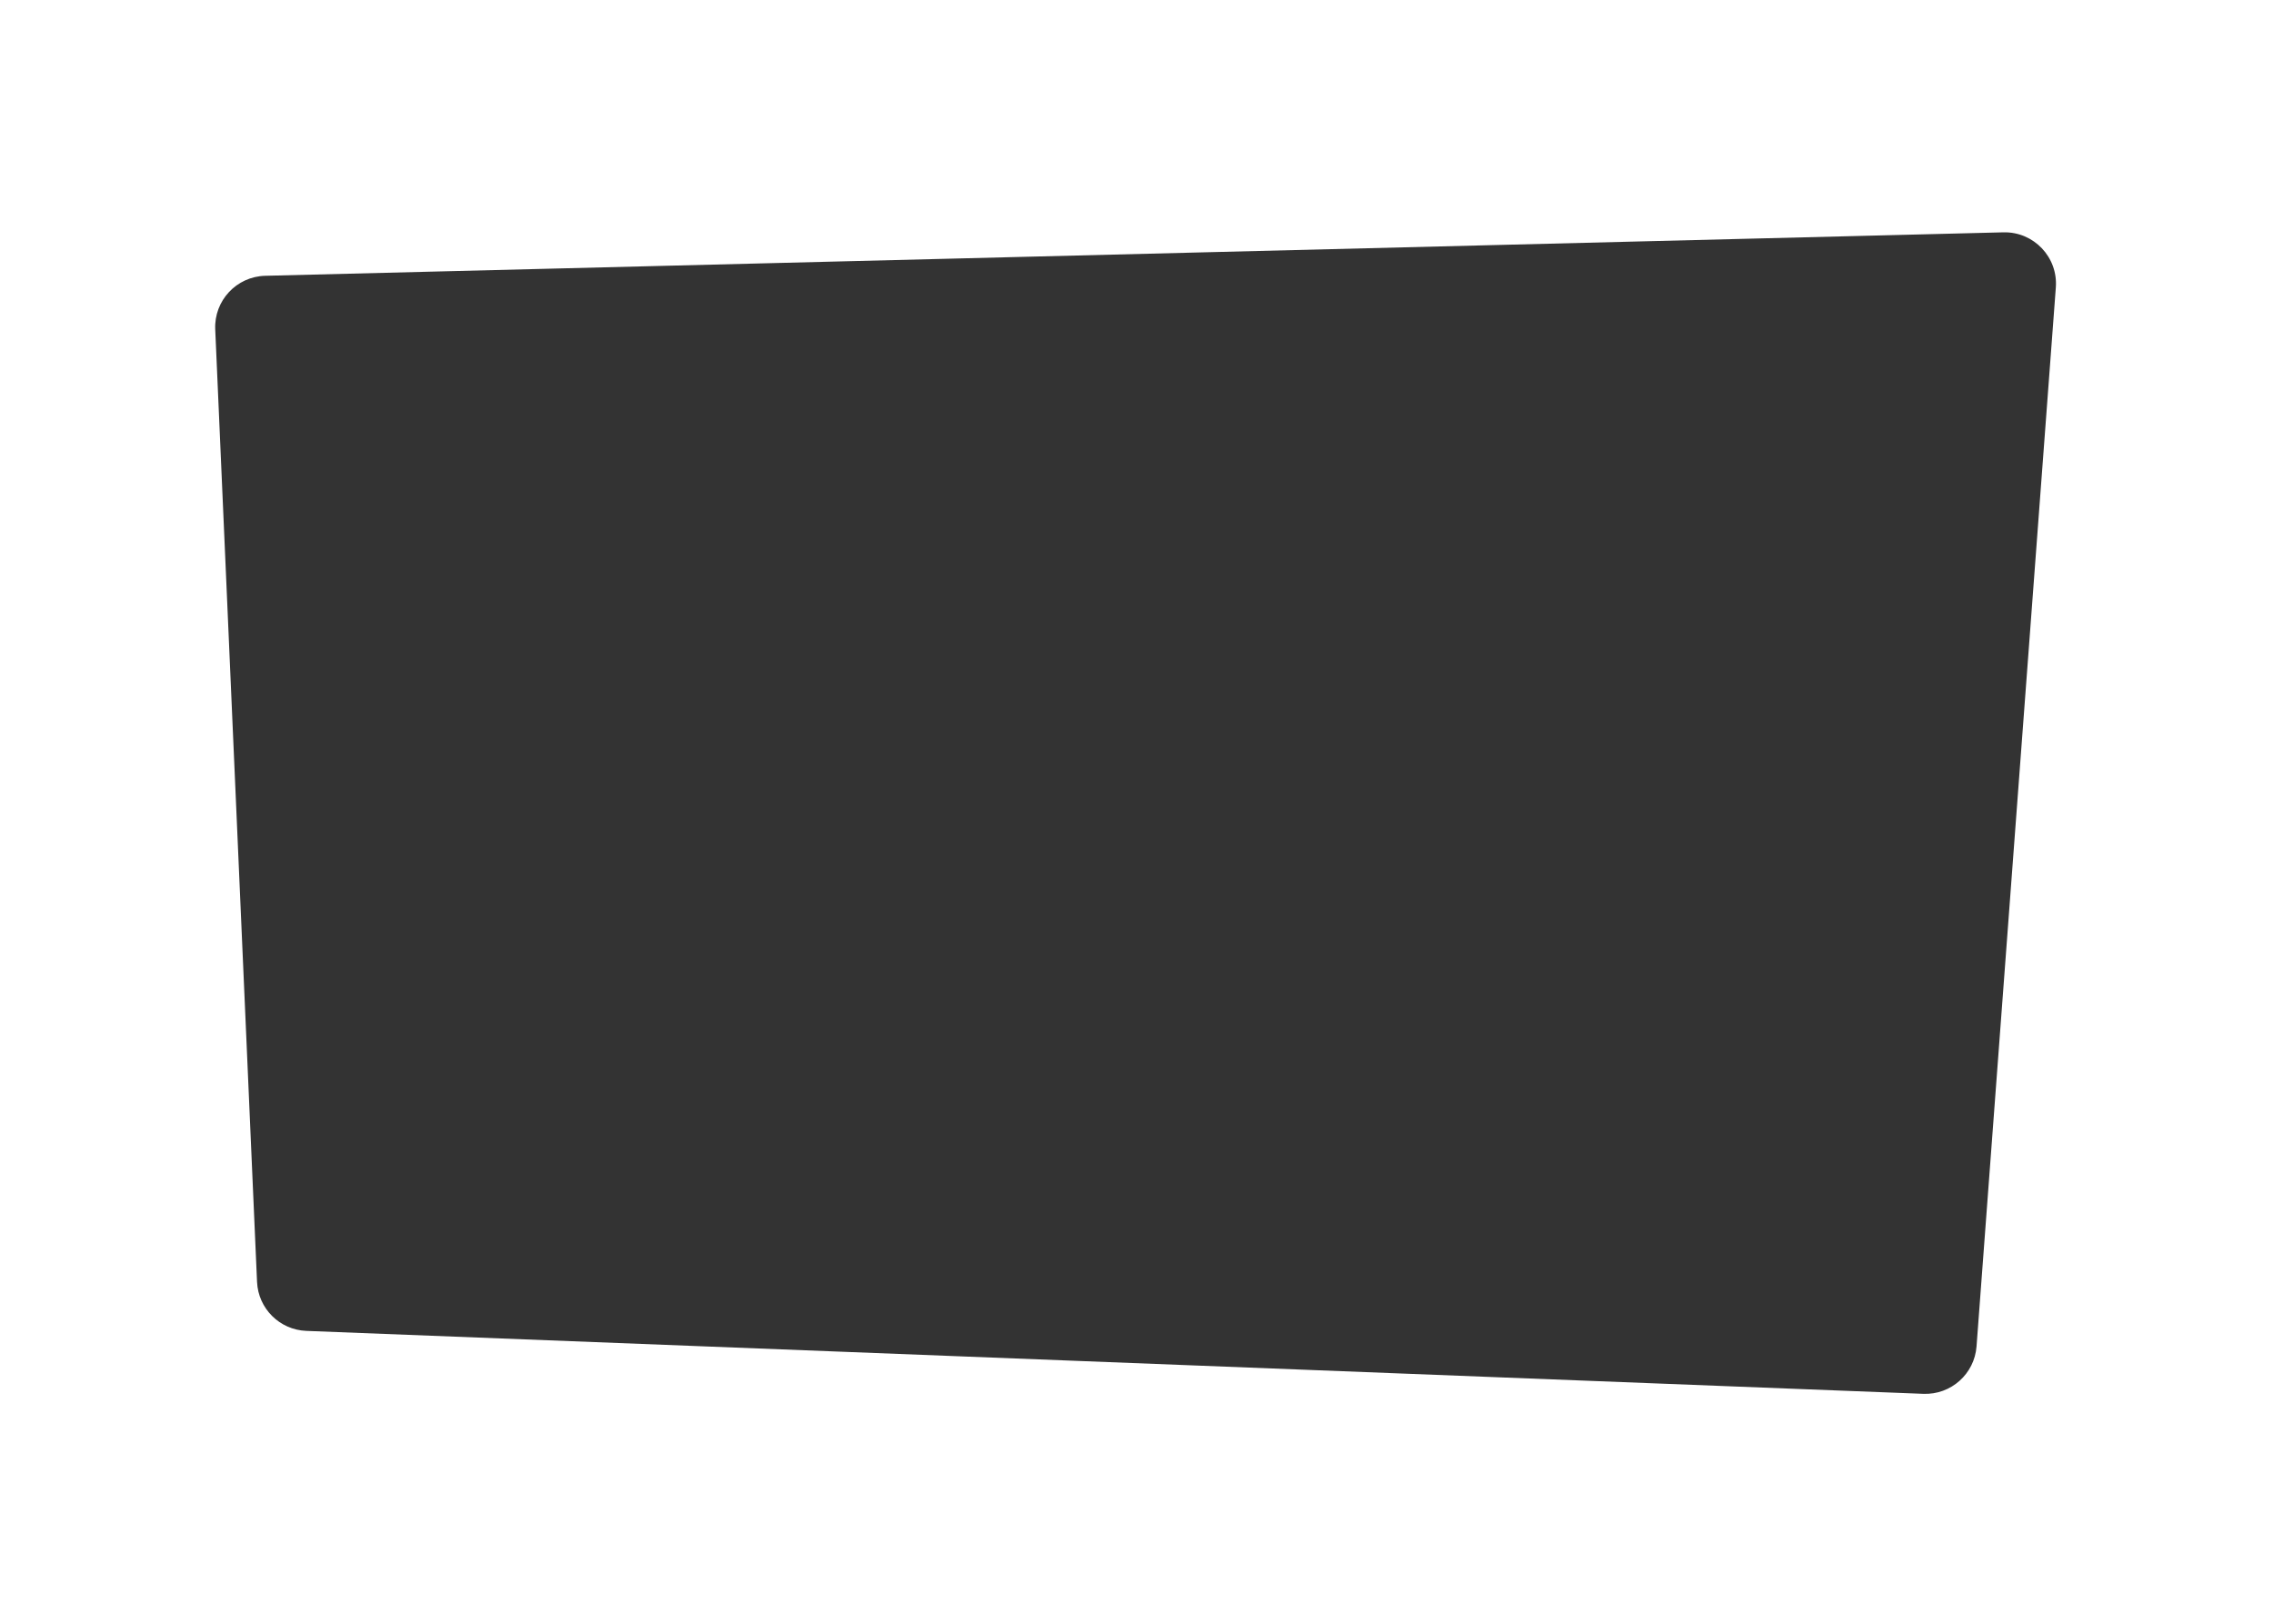
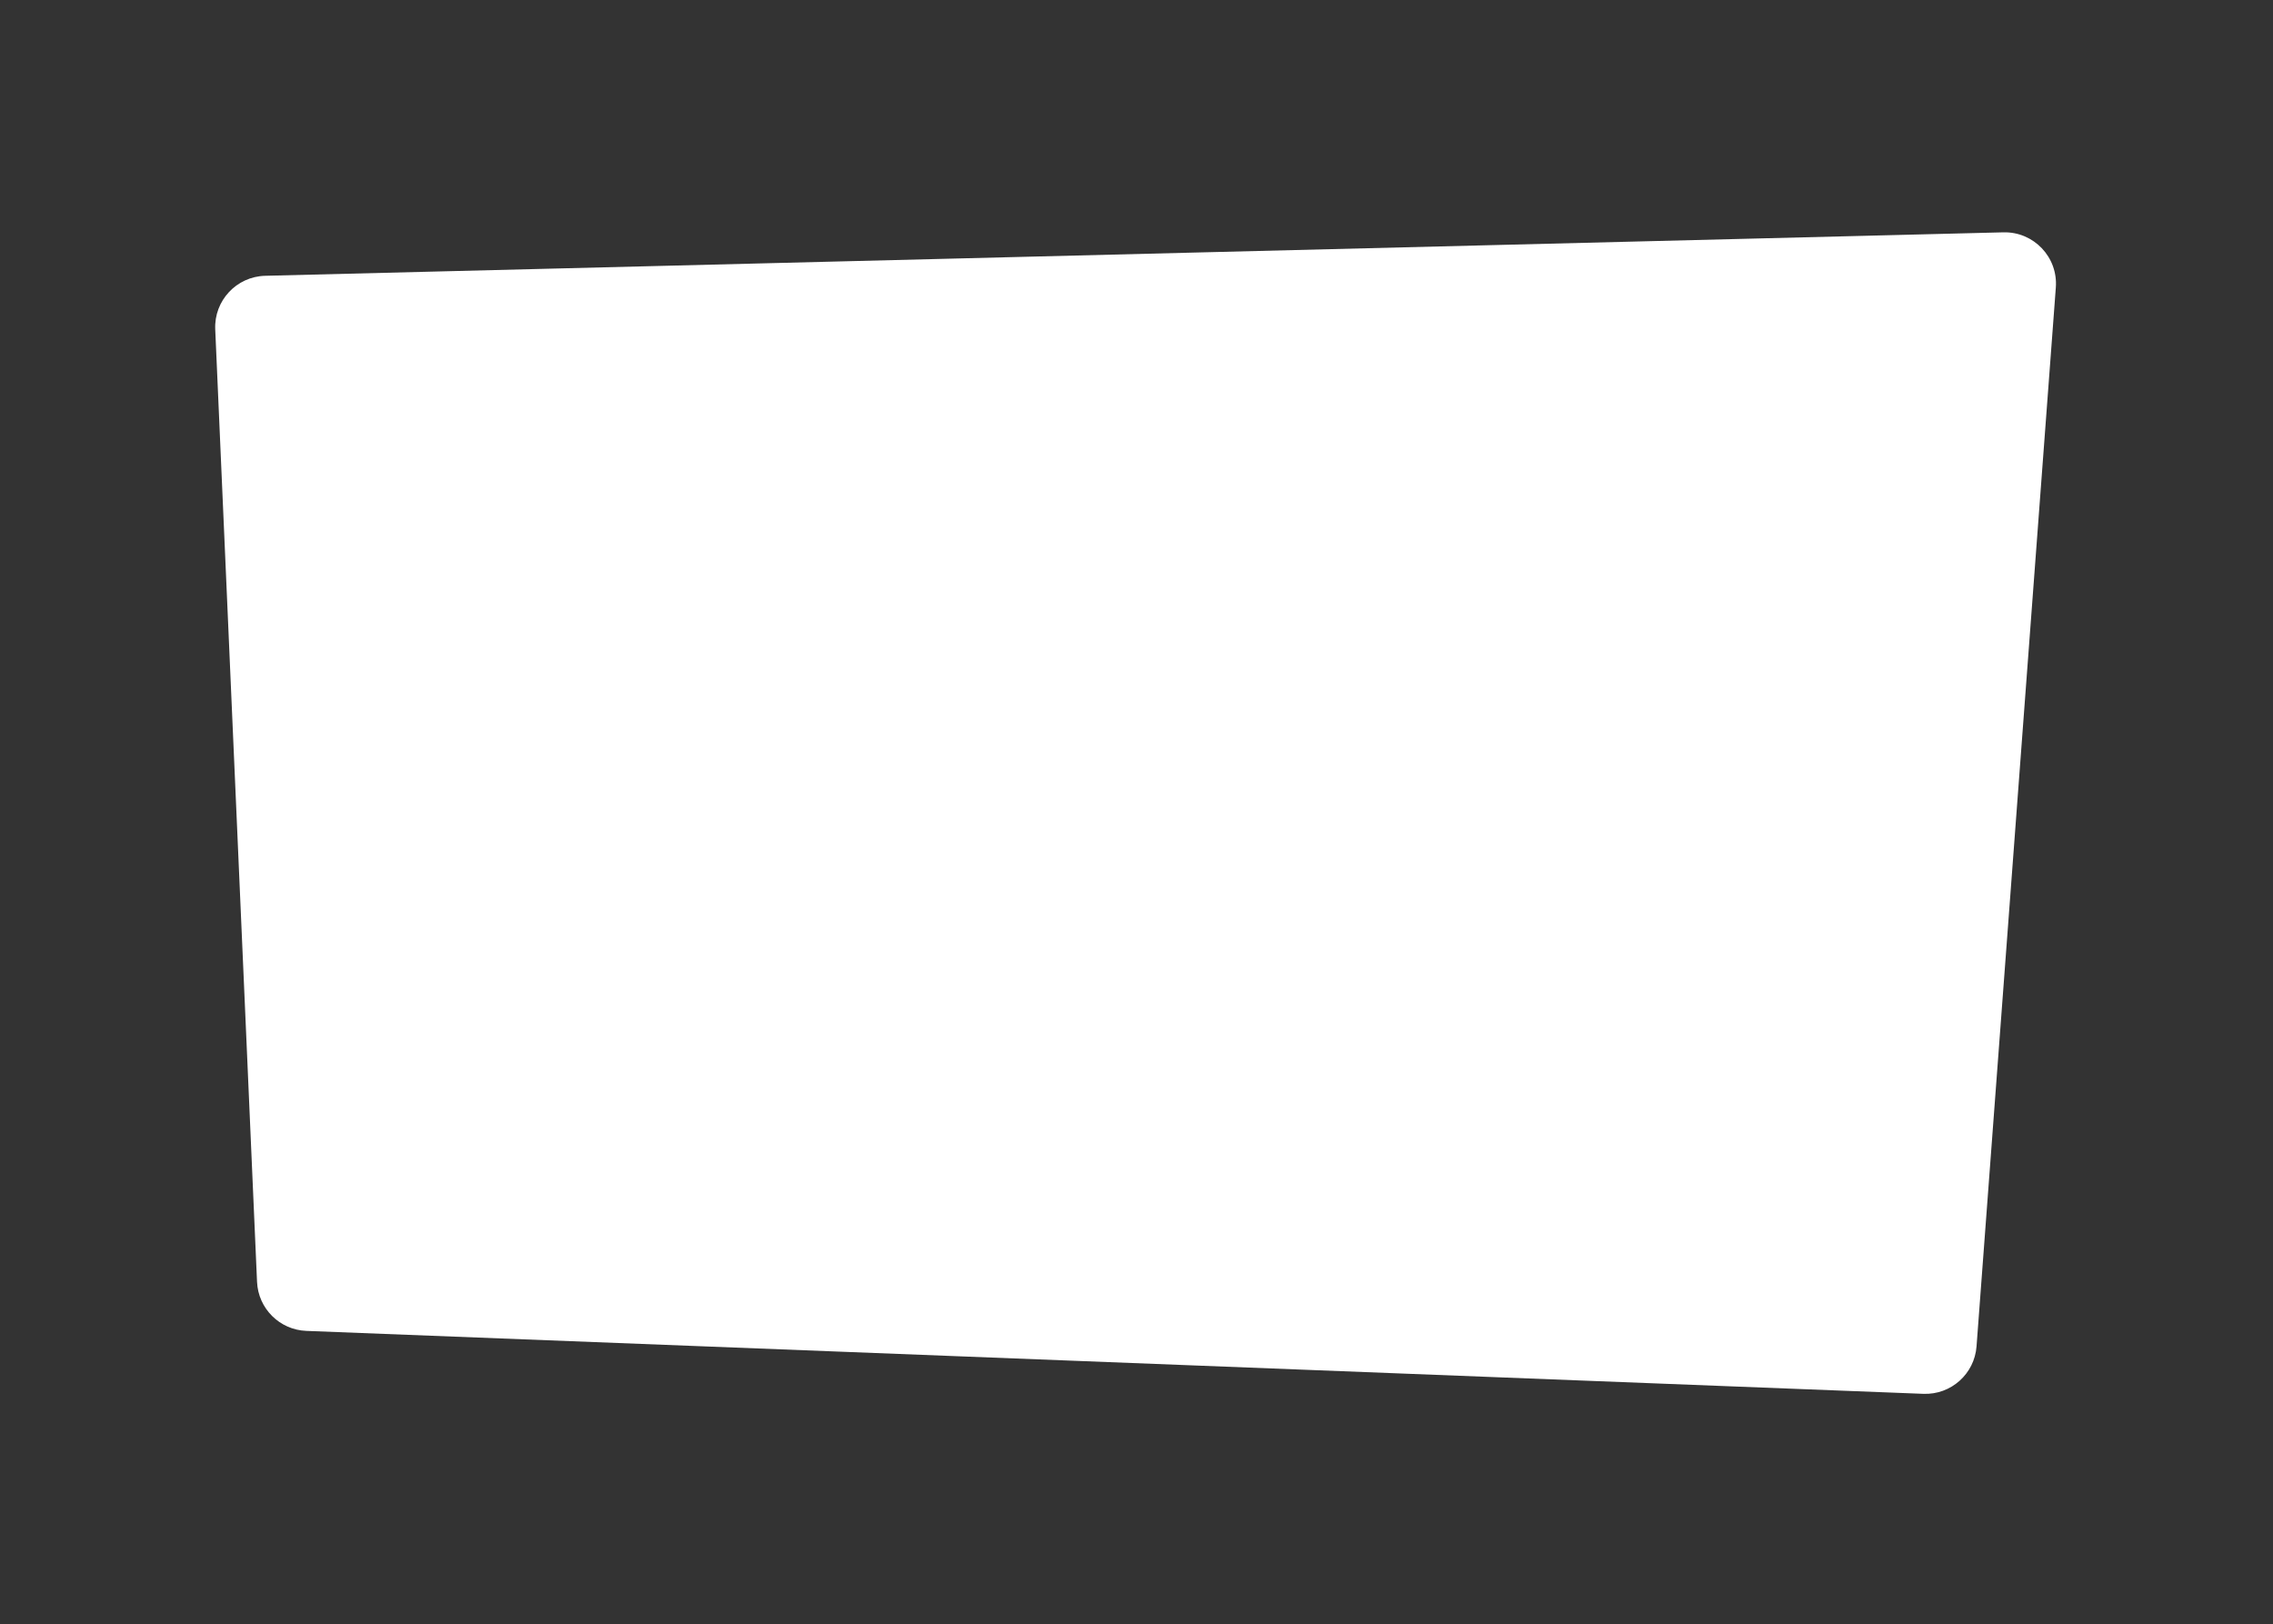
<svg xmlns="http://www.w3.org/2000/svg" width="886" height="633" viewBox="0 0 886 633" fill="none">
  <rect x="0" y="0" width="886" height="633" fill="#333333" stroke="none" />
-   <path fill-rule="evenodd" clip-rule="evenodd" d="M886 0H0V633H886V0ZM103.375 107.491C92.186 107.77 83.402 117.179 83.894 128.362L100.193 499.608C100.648 510.003 108.998 518.311 119.395 518.716L749.719 543.25C760.479 543.668 769.637 535.495 770.441 524.758L801.35 112.04C802.232 100.24 792.734 90.257 780.906 90.552L103.375 107.491Z" fill="white" />
+   <path fill-rule="evenodd" clip-rule="evenodd" d="M886 0V633H886V0ZM103.375 107.491C92.186 107.77 83.402 117.179 83.894 128.362L100.193 499.608C100.648 510.003 108.998 518.311 119.395 518.716L749.719 543.25C760.479 543.668 769.637 535.495 770.441 524.758L801.35 112.04C802.232 100.24 792.734 90.257 780.906 90.552L103.375 107.491Z" fill="white" />
</svg>